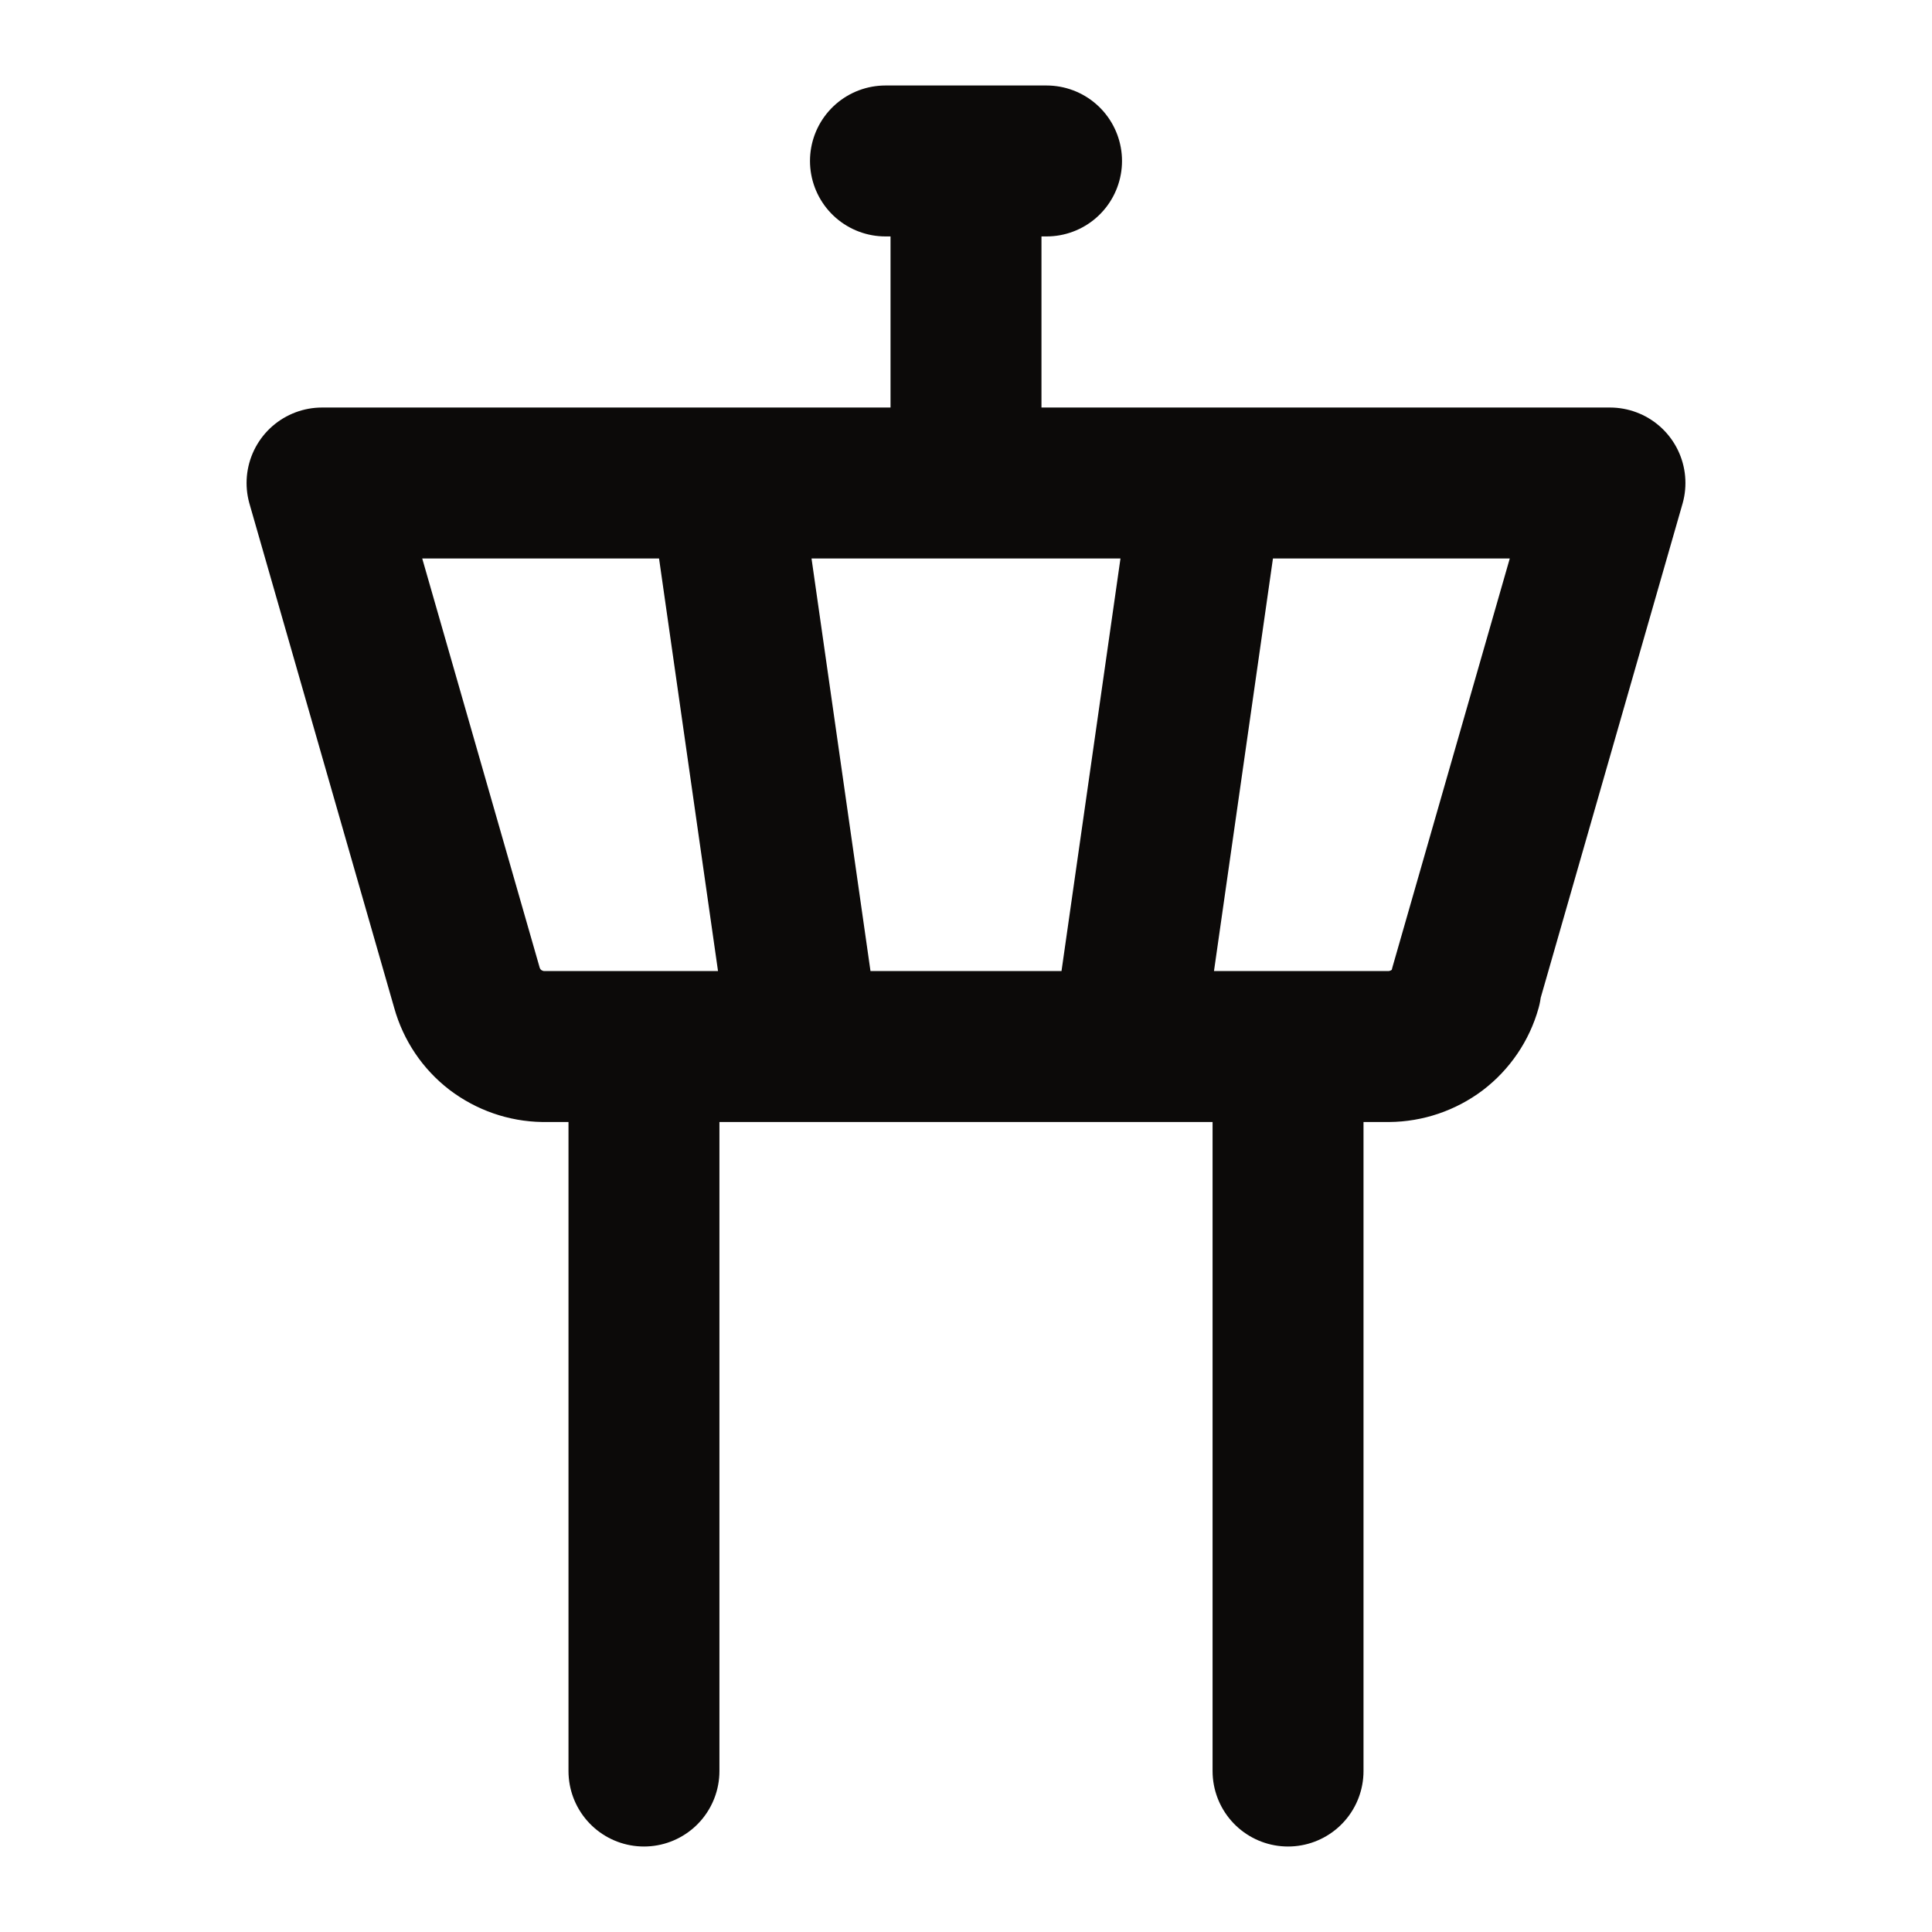
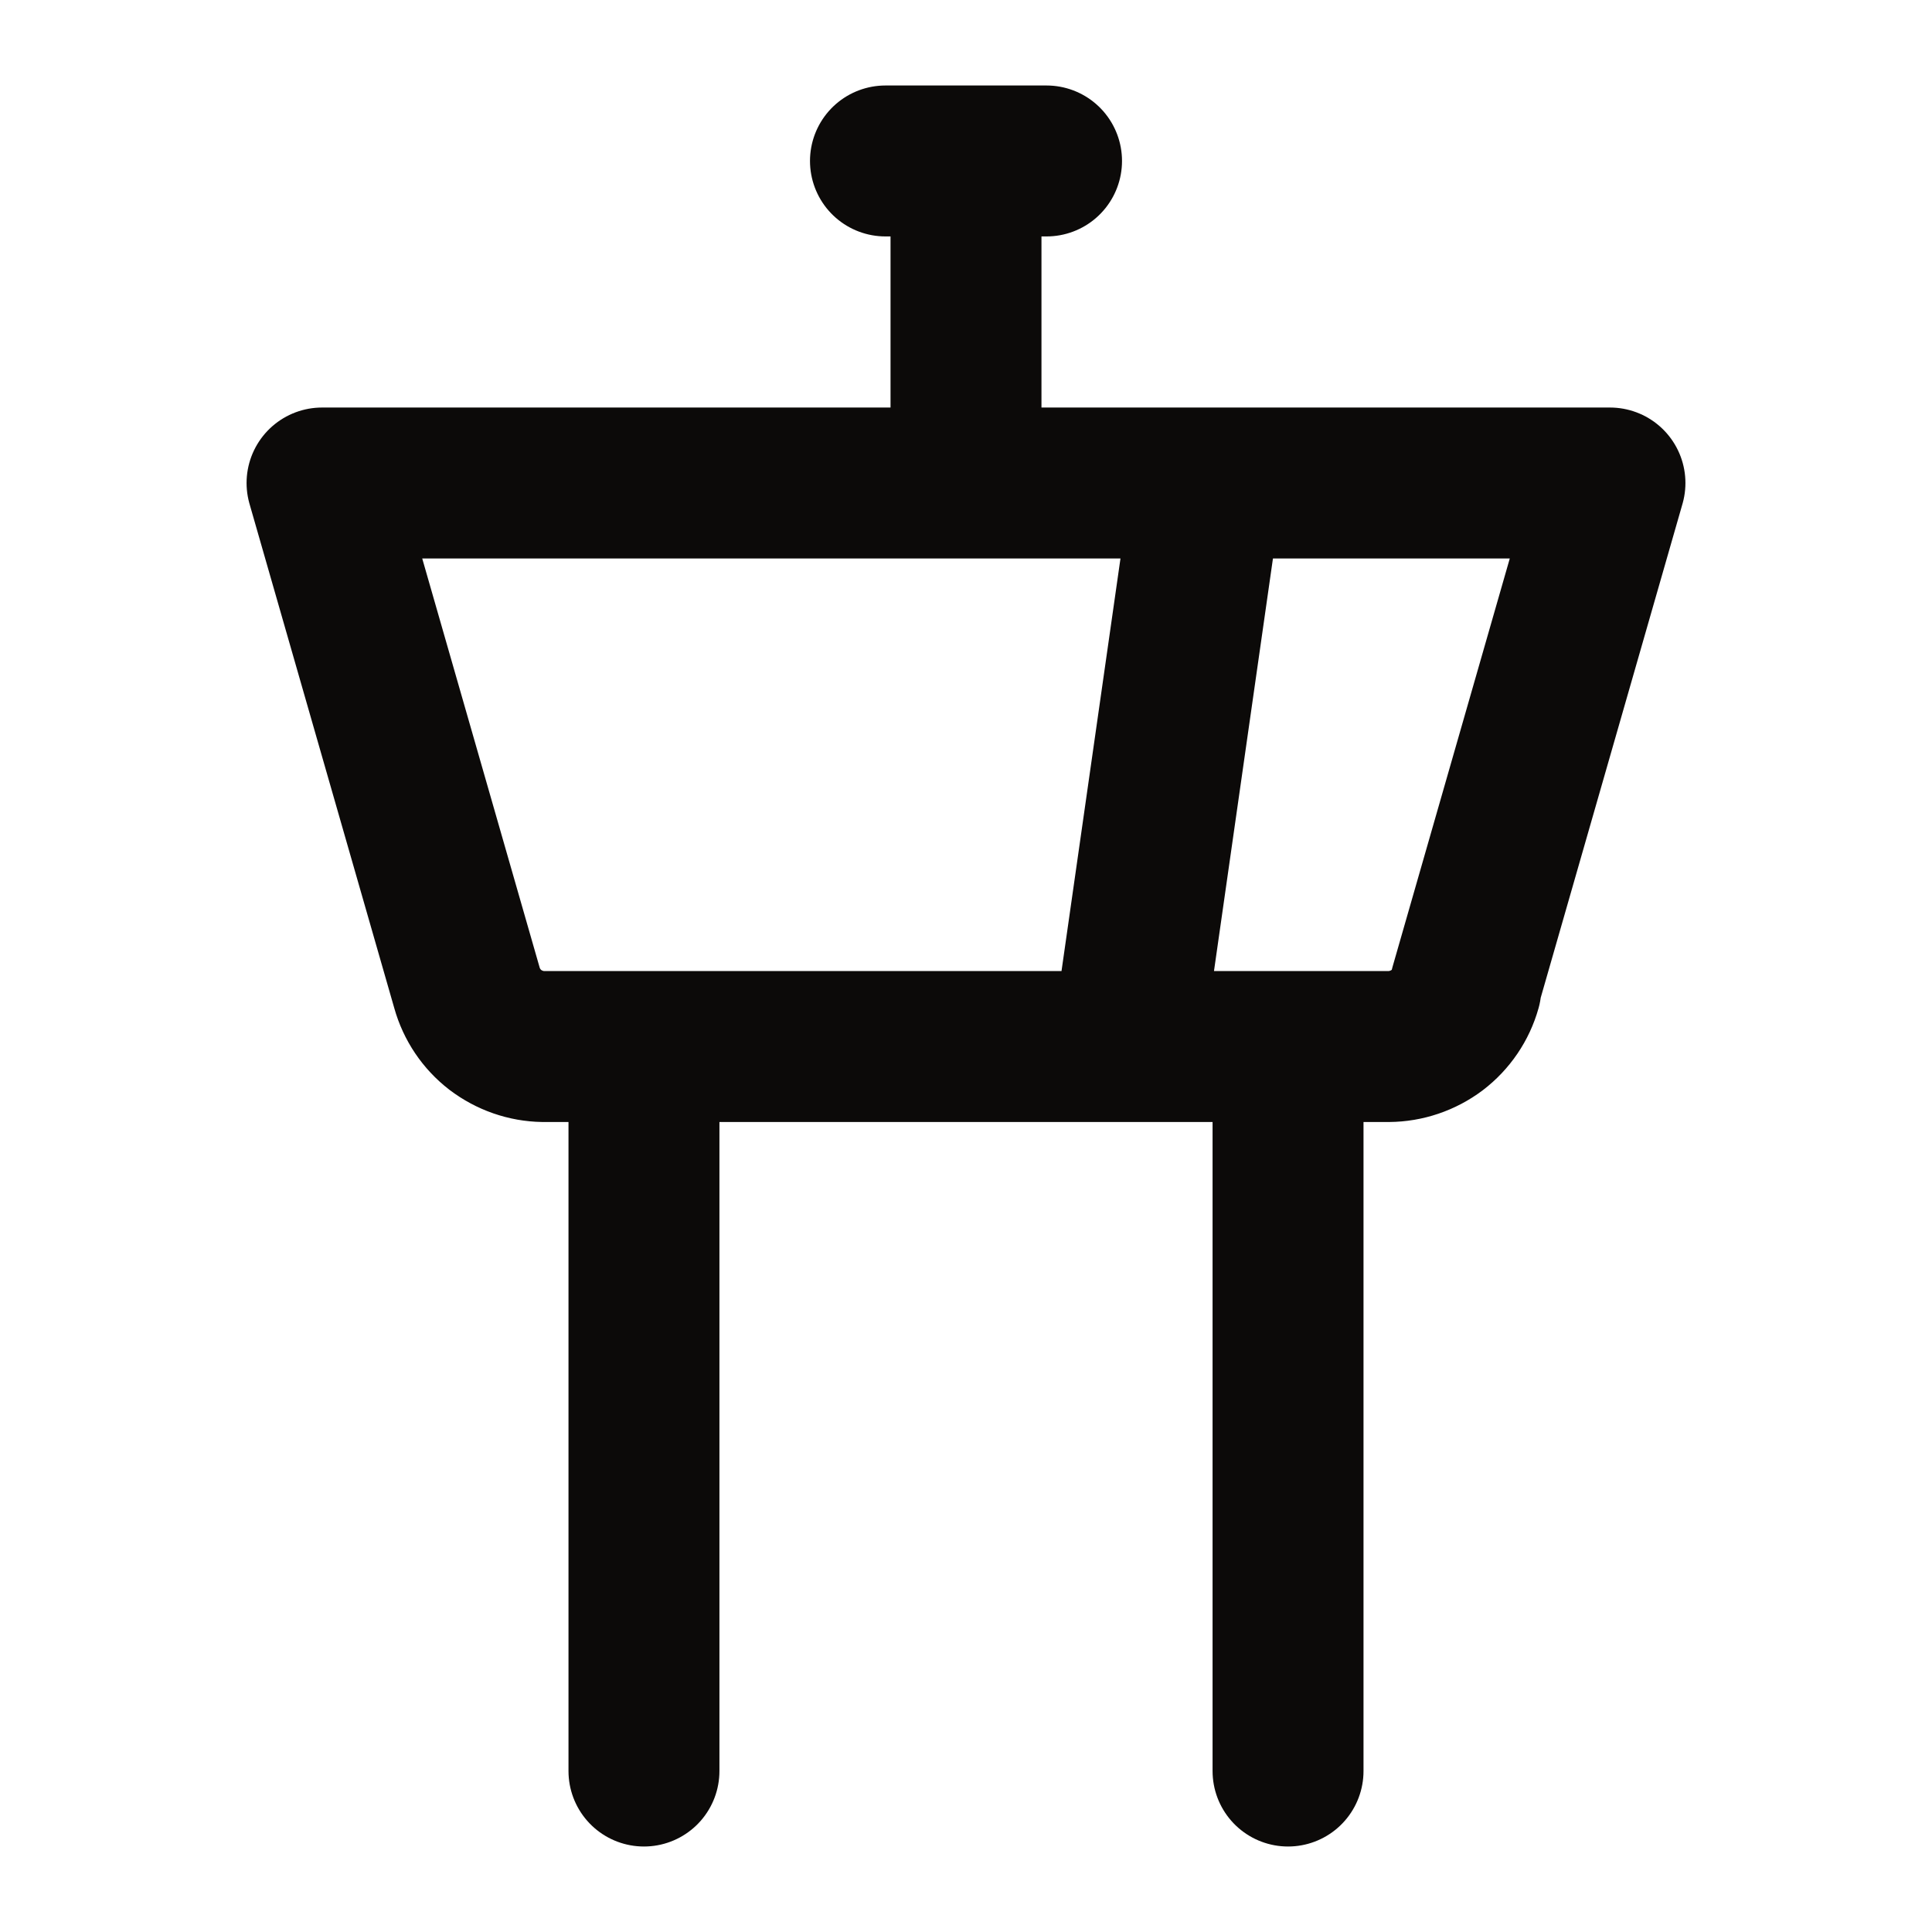
<svg xmlns="http://www.w3.org/2000/svg" width="16" height="16" viewBox="0 0 16 16" fill="none">
-   <path d="M5.333 8.667V14.667M10.667 14.667V8.667M6 4L6.667 8.667M10 4L9.333 8.667M8 4V1.333M8.667 1.333H7.333M12.133 8.18L13.333 4H2.667L3.867 8.18C3.906 8.319 3.988 8.441 4.102 8.529C4.217 8.616 4.356 8.665 4.5 8.667H11.5C11.645 8.666 11.786 8.618 11.902 8.531C12.017 8.443 12.101 8.32 12.14 8.18H12.133Z" stroke="#0C0A09" stroke-width="1.25" stroke-linecap="round" stroke-linejoin="round" />
+   <path d="M5.333 8.667V14.667M10.667 14.667V8.667L6.667 8.667M10 4L9.333 8.667M8 4V1.333M8.667 1.333H7.333M12.133 8.18L13.333 4H2.667L3.867 8.18C3.906 8.319 3.988 8.441 4.102 8.529C4.217 8.616 4.356 8.665 4.5 8.667H11.5C11.645 8.666 11.786 8.618 11.902 8.531C12.017 8.443 12.101 8.32 12.14 8.18H12.133Z" stroke="#0C0A09" stroke-width="1.25" stroke-linecap="round" stroke-linejoin="round" />
</svg>